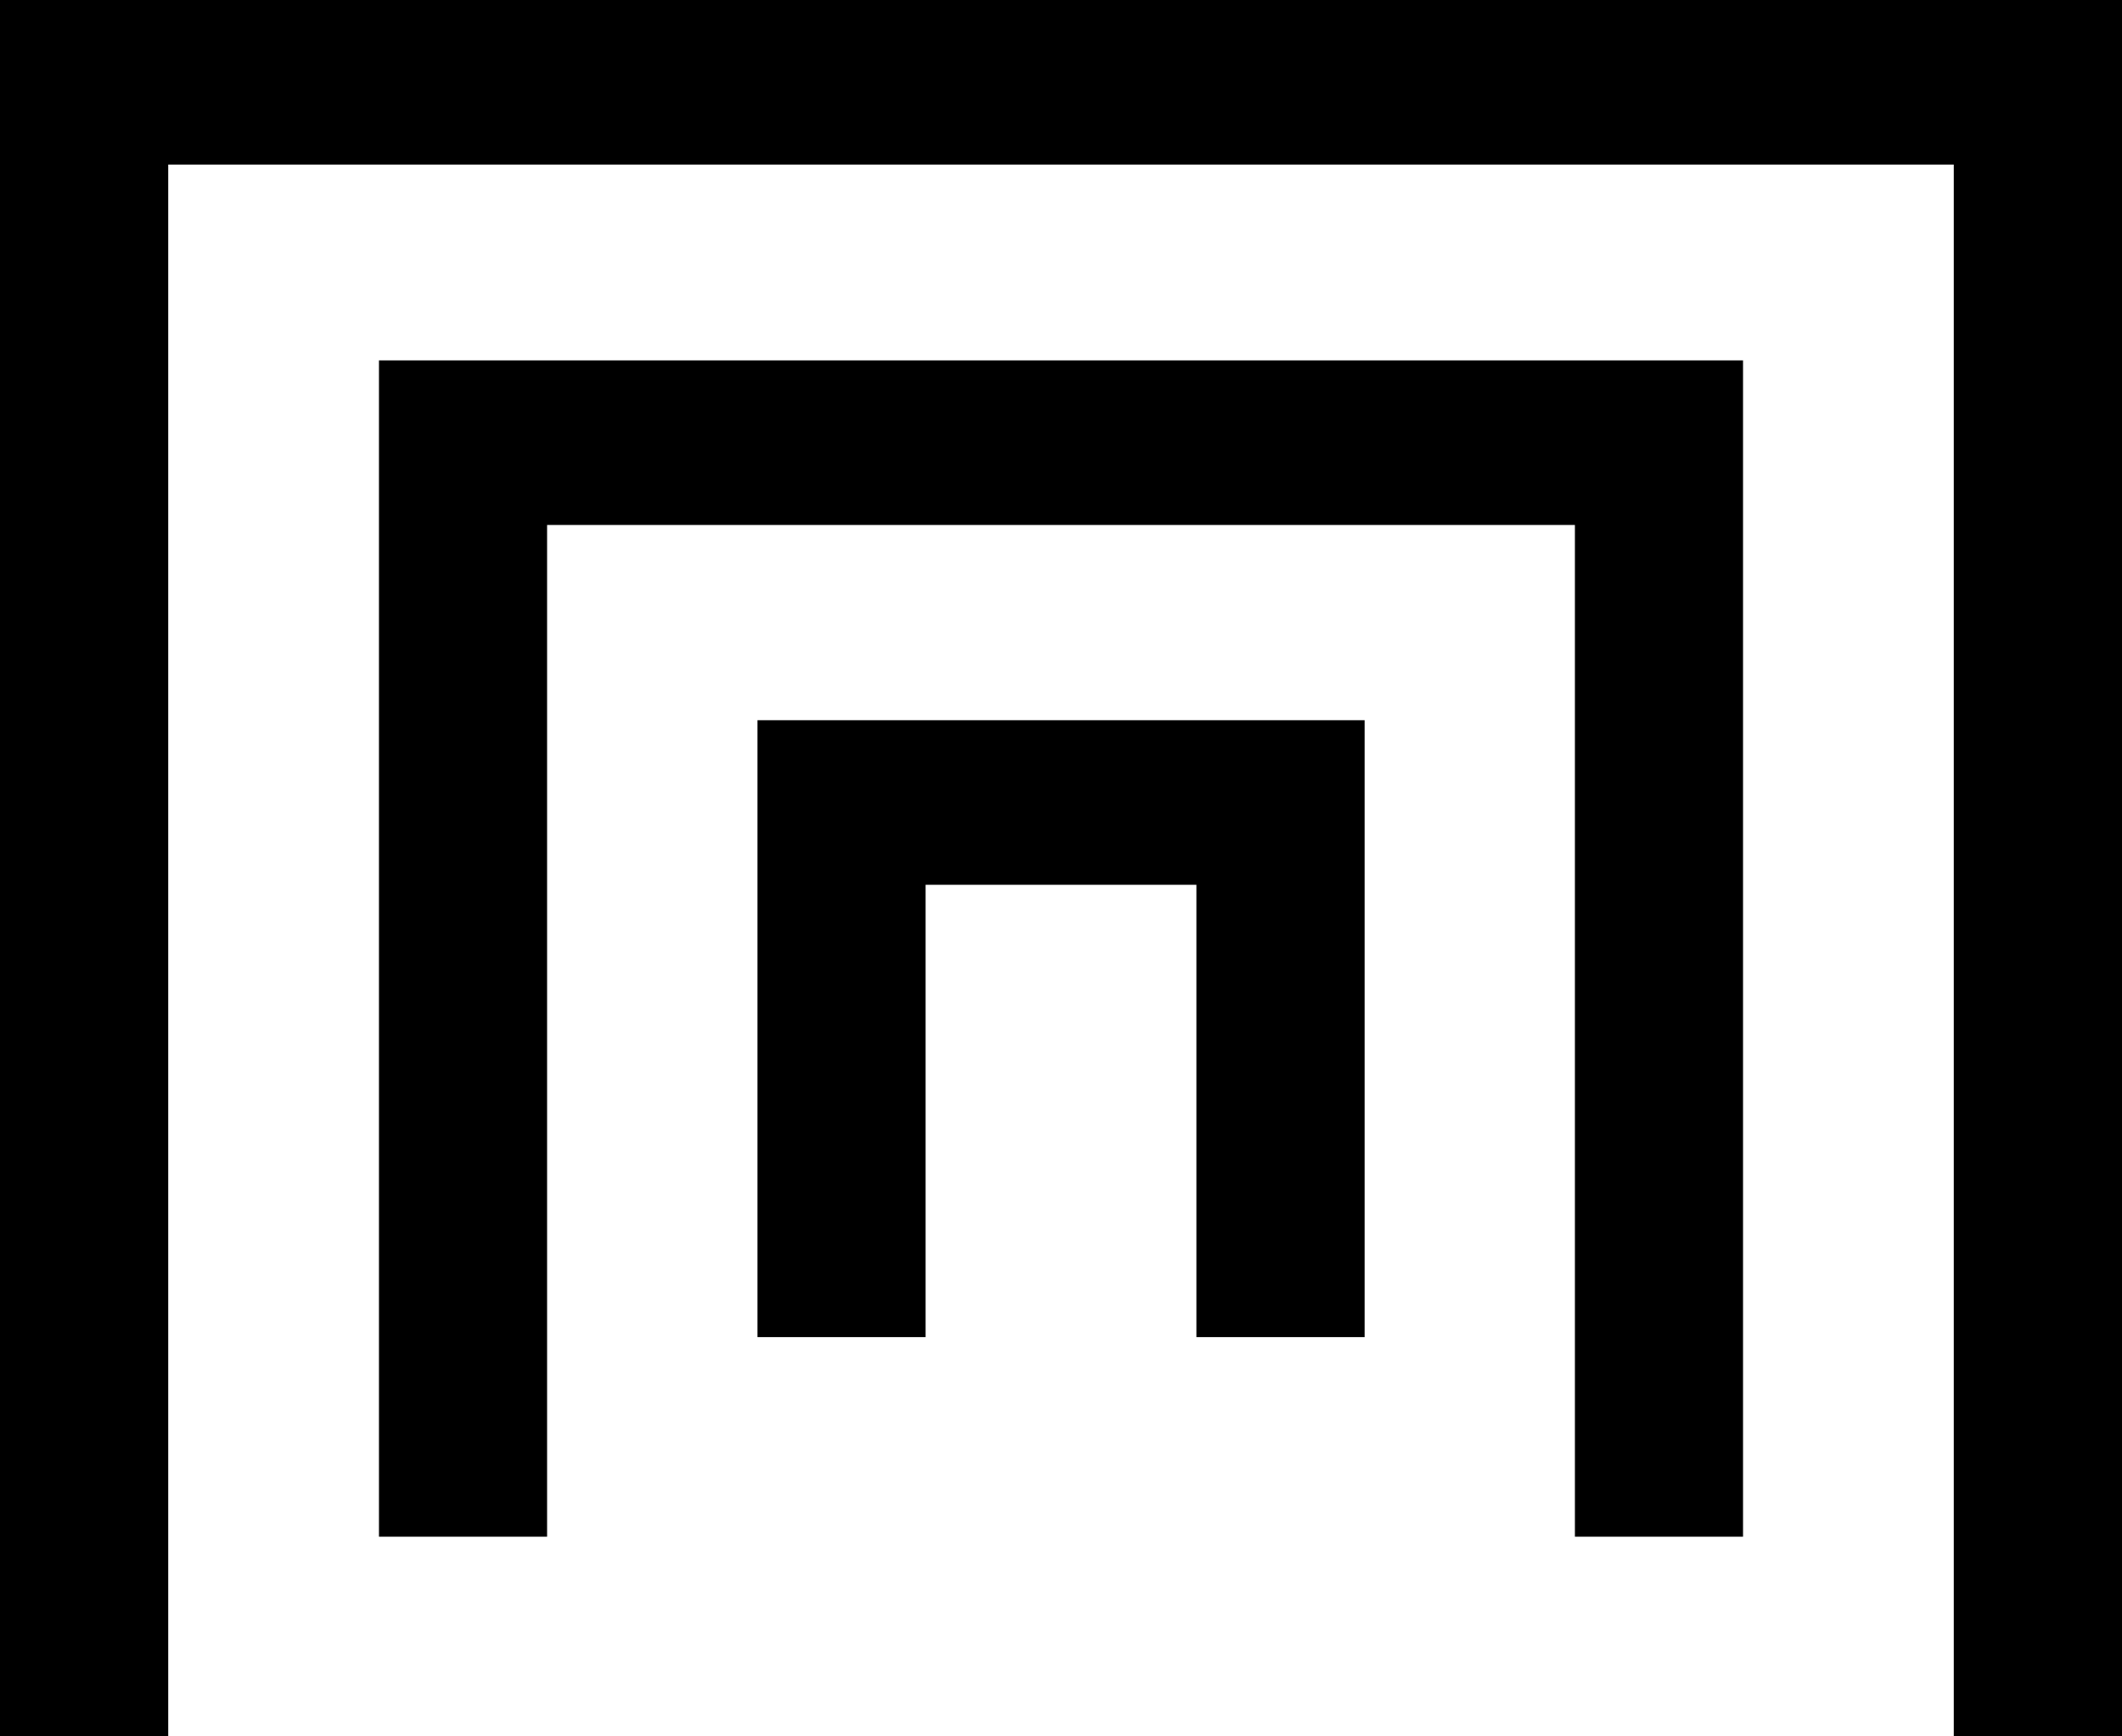
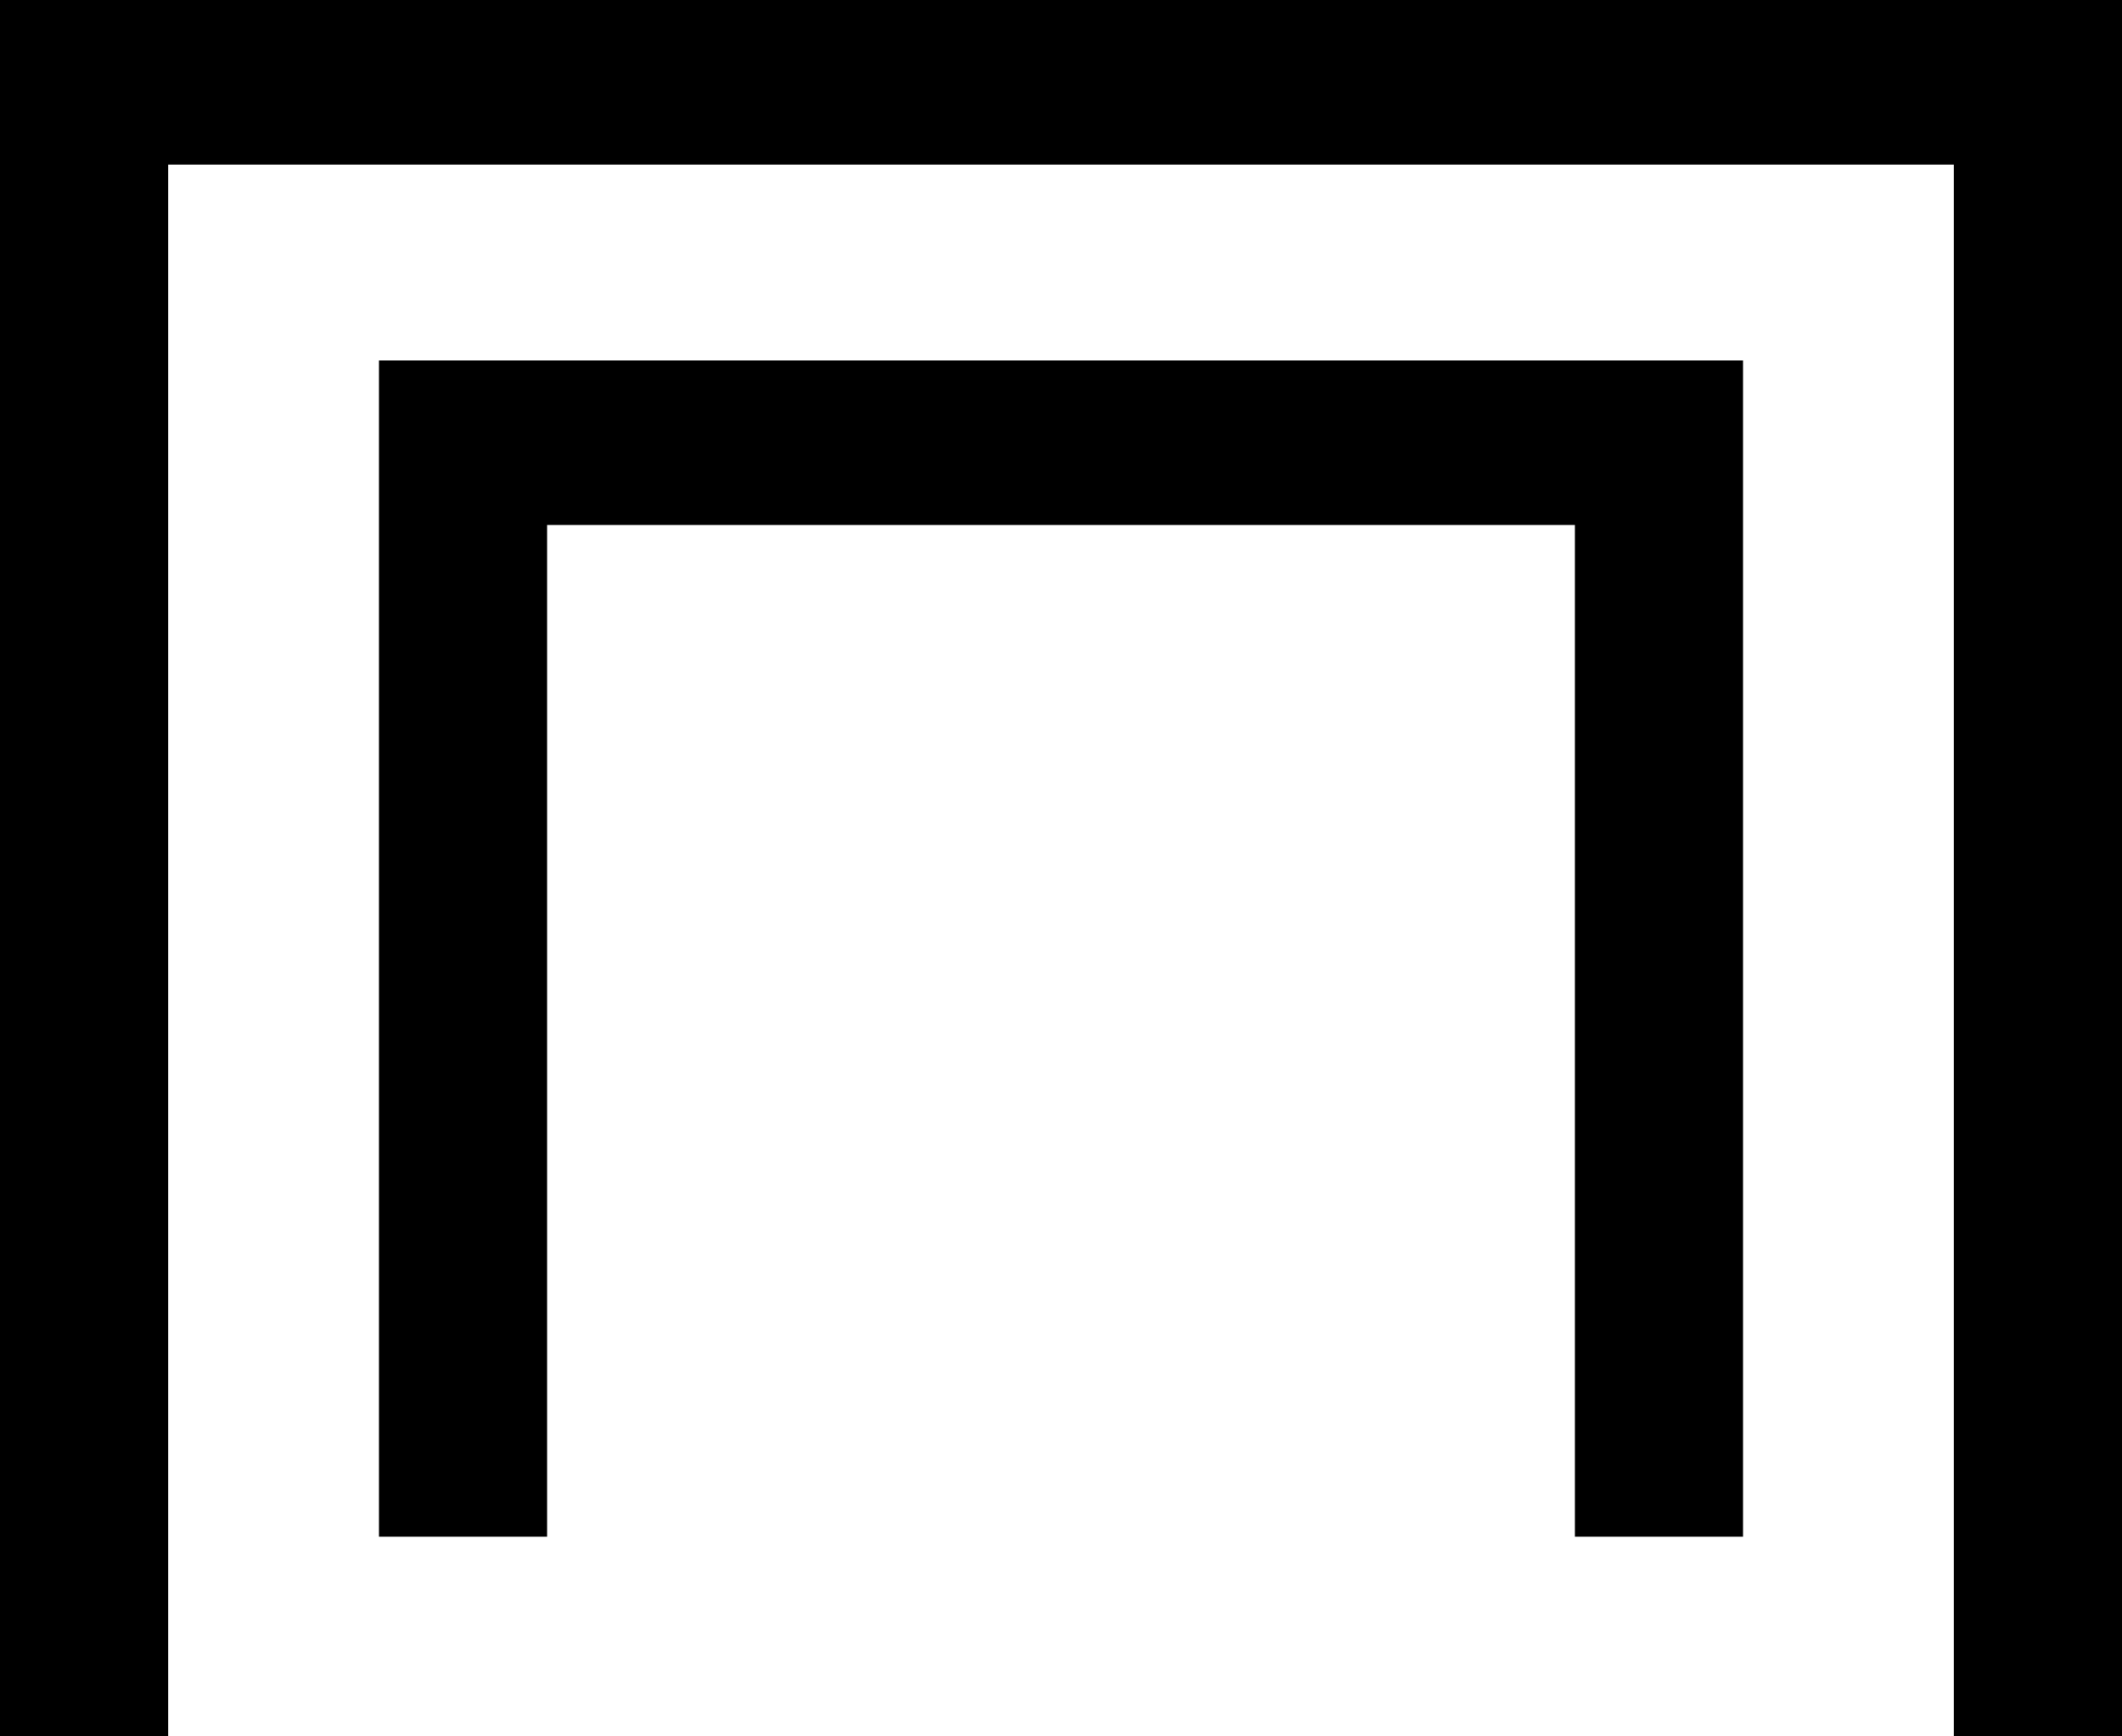
<svg xmlns="http://www.w3.org/2000/svg" width="22" height="18" viewBox="0 0 22 18" fill="none">
  <g clip-path="url(#clip0_598_3188)">
    <path d="M18.071 15.93H16.328V5.442H5.672V15.93H3.929V3.736H18.071V15.93Z" fill="black" />
    <path d="M22 18H20.256V1.706H1.744V18H0V0H22V18Z" fill="black" />
-     <path d="M14.148 13.861H12.404V9.172H9.596V13.861H7.853V7.466H14.148V13.861Z" fill="black" />
  </g>
  <defs>
    <clipPath id="clip0_598_3188">
      <rect width="22" height="18" fill="white" />
    </clipPath>
  </defs>
</svg>